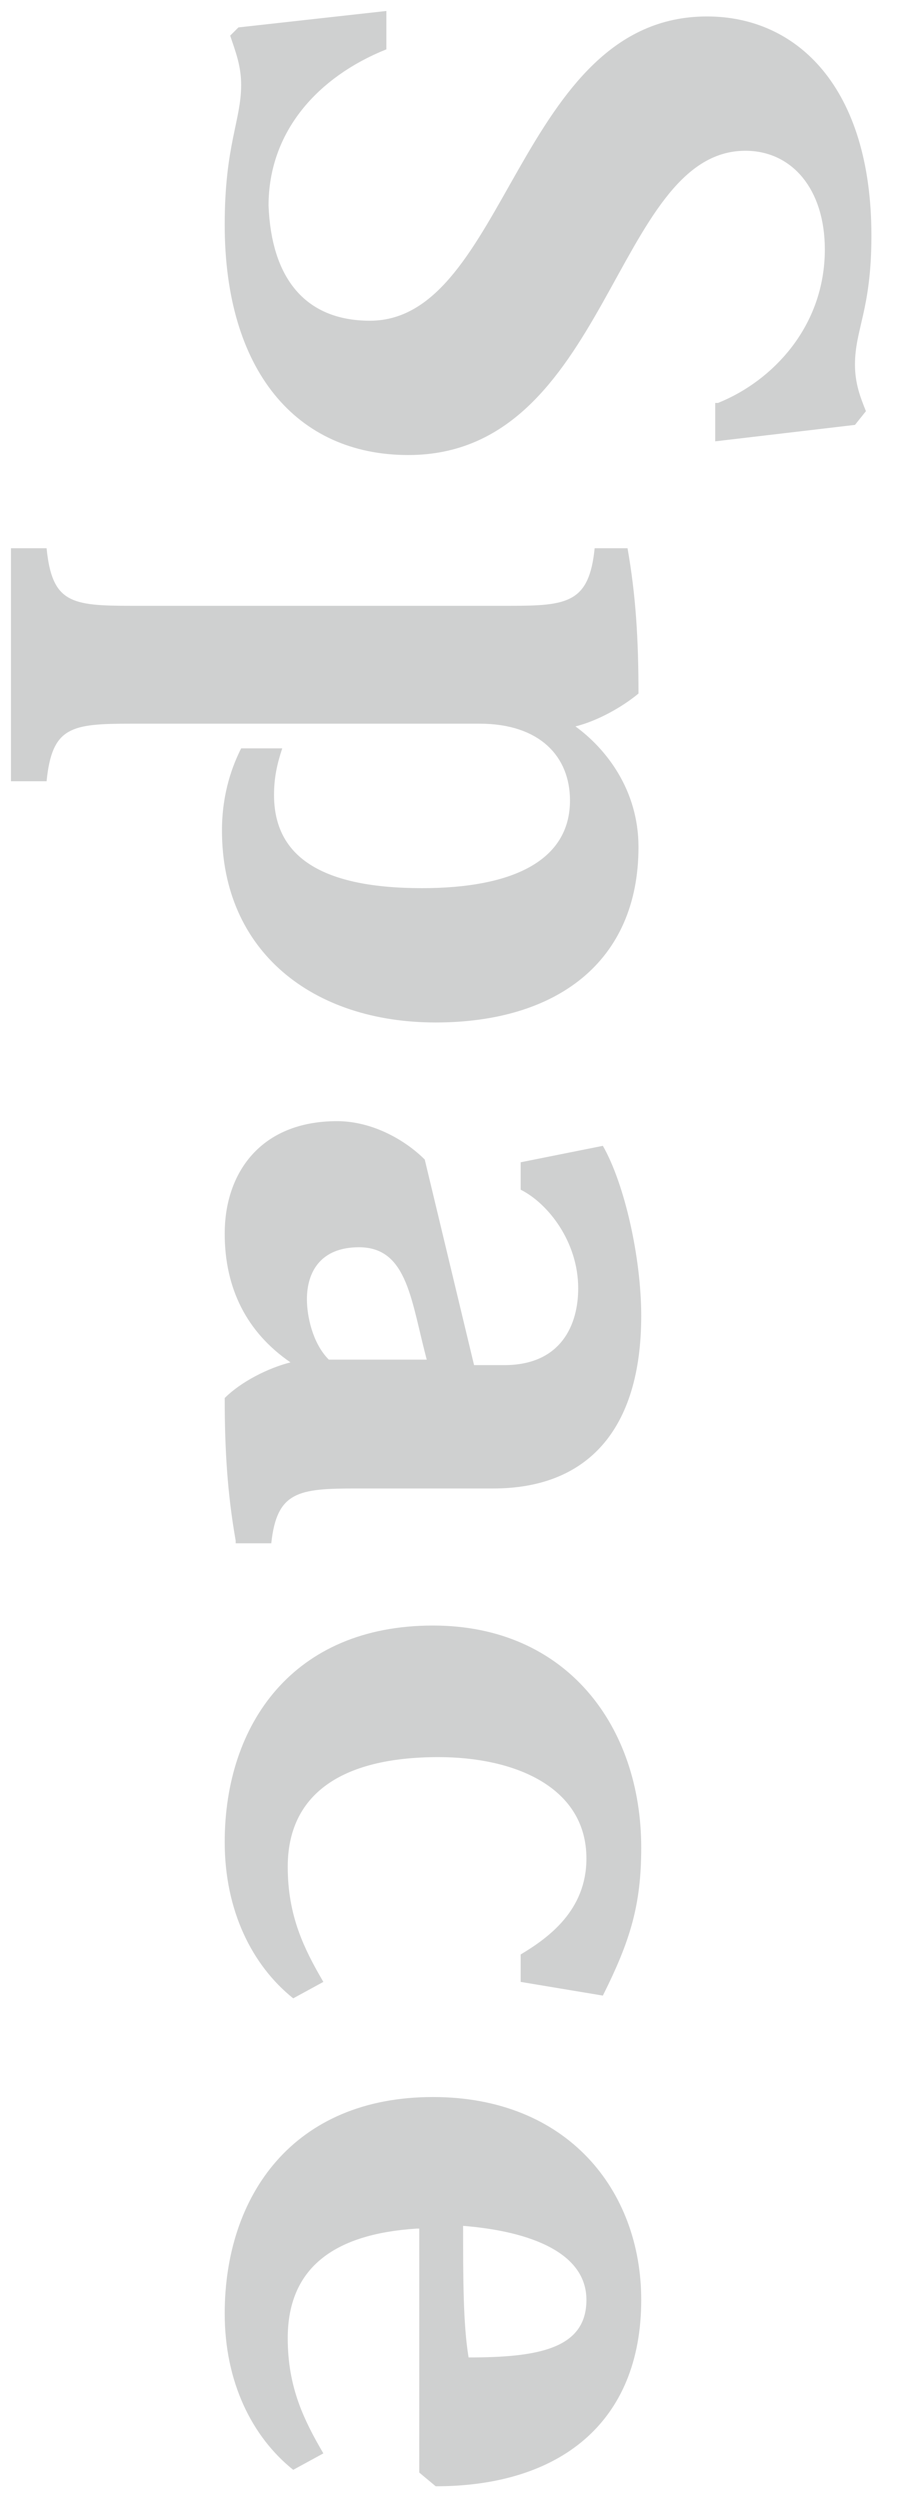
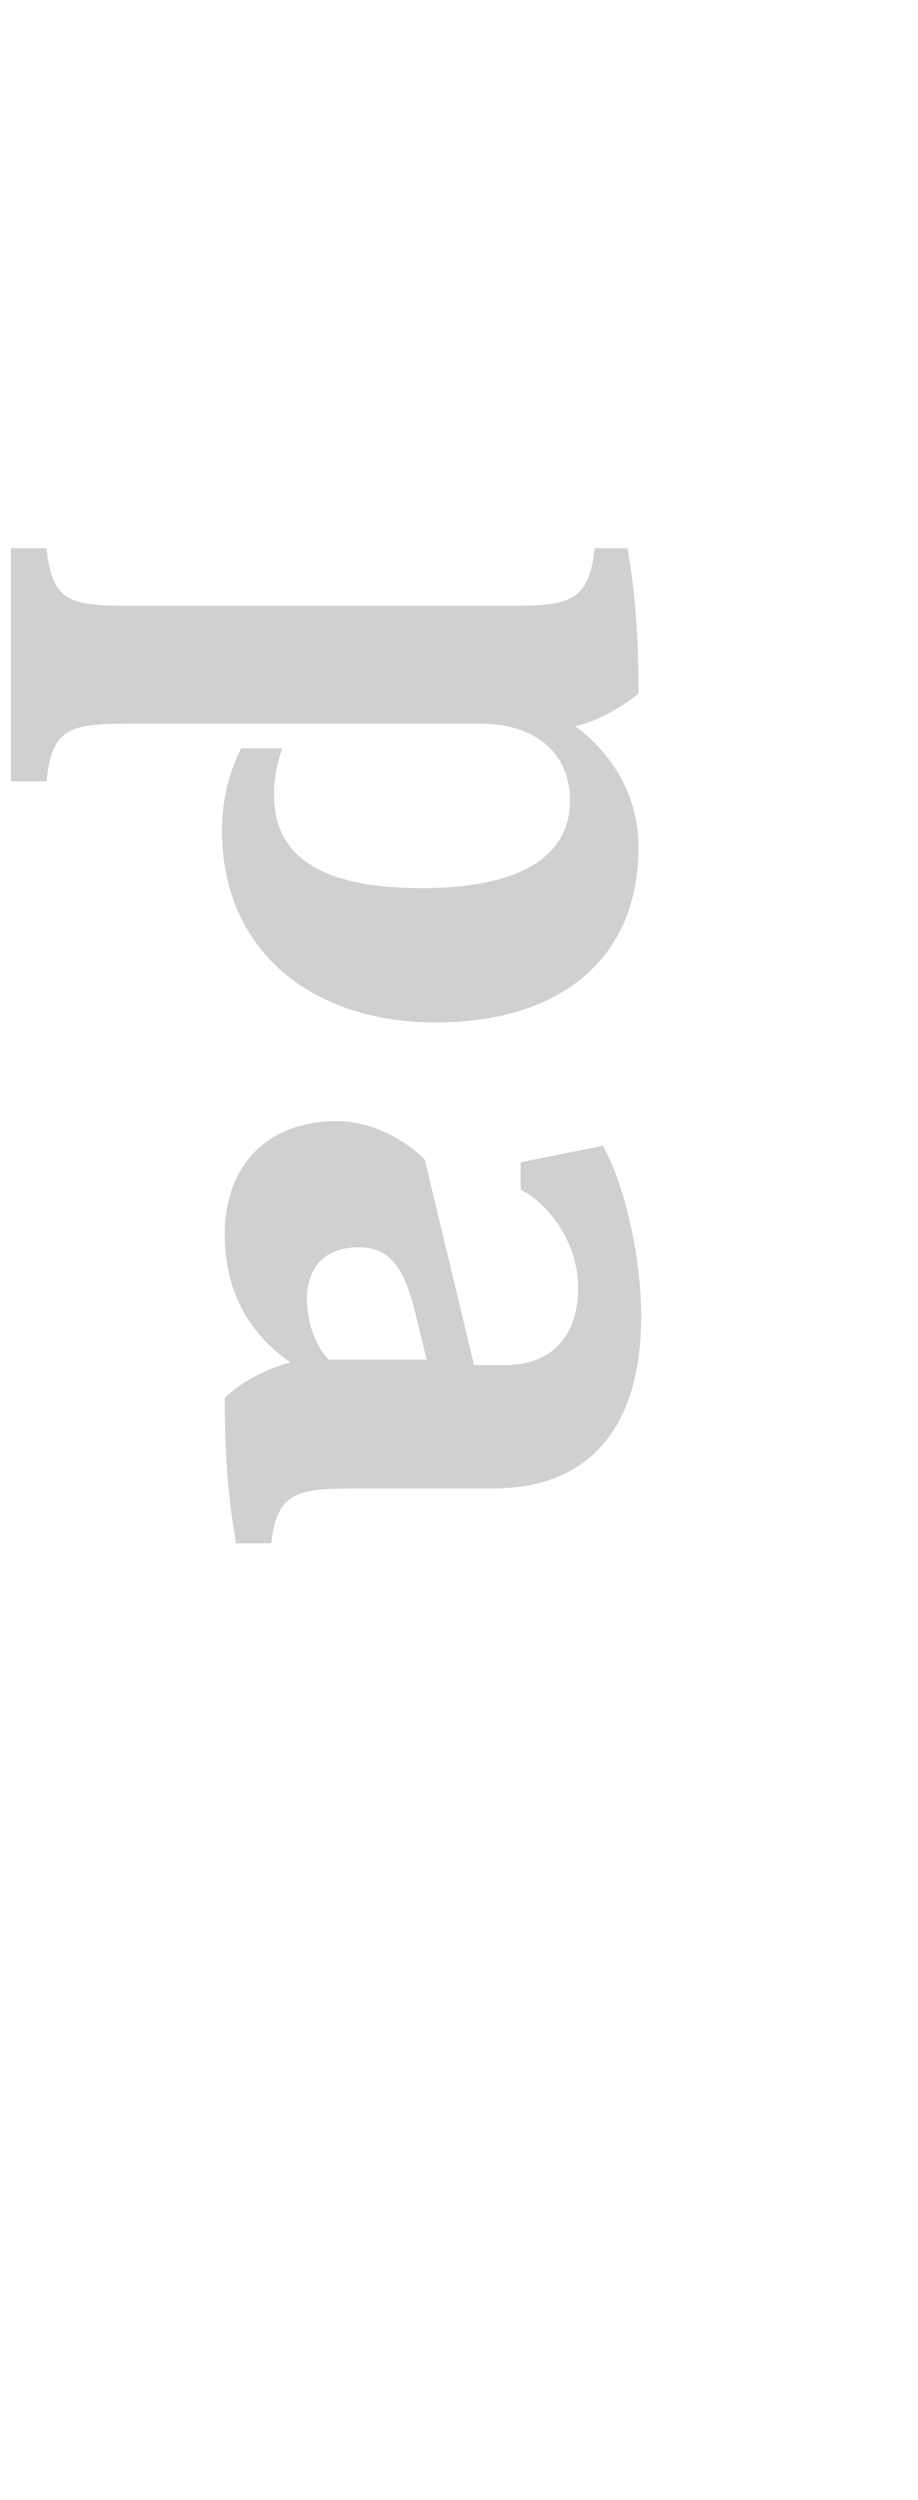
<svg xmlns="http://www.w3.org/2000/svg" version="1.1" id="レイヤー_1" x="0px" y="0px" viewBox="0 0 33.5 91.2" style="enable-background:new 0 0 33.5 91.2;" xml:space="preserve">
  <style type="text/css">
	.st0{fill:#CFD0D0;}
</style>
  <g>
-     <path class="st0" d="M26.2,14.7c2-0.8,3.9-2.8,3.9-5.6c0-2.2-1.2-3.6-2.9-3.6c-4.8,0-5,11.1-12.3,11.1c-4.1,0-6.7-3.1-6.7-8.4   c0-2.9,0.6-3.8,0.6-5.1c0-0.7-0.2-1.2-0.4-1.8L8.7,1l5.4-0.6v1.4c-2.5,1-4.3,3-4.3,5.7c0.1,2.6,1.3,4.2,3.7,4.2   c5,0,5.4-11.1,12.3-11.1c3.3,0,6,2.6,6,8c0,2.7-0.6,3.4-0.6,4.7c0,0.7,0.2,1.2,0.4,1.7l-0.4,0.5l-5.1,0.6V14.7z" />
    <path class="st0" d="M22.9,20c0.3,1.7,0.4,3.3,0.4,5.3c-0.6,0.5-1.5,1-2.3,1.2c1.1,0.8,2.3,2.3,2.3,4.4c0,4.2-3,6.4-7.4,6.4   c-4.5,0-7.8-2.6-7.8-7c0-1.4,0.4-2.4,0.7-3h1.5c-0.2,0.6-0.3,1.1-0.3,1.7c0,2.1,1.5,3.4,5.4,3.4c3.3,0,5.4-1,5.4-3.2   c0-1.6-1.1-2.8-3.3-2.8H4.8c-2.2,0-2.9,0.1-3.1,2.1H0.4V20h1.3c0.2,2,0.9,2.1,3.1,2.1h13.8c2.1,0,2.9-0.1,3.1-2.1H22.9z" />
    <path class="st0" d="M8.6,56.2c-0.3-1.7-0.4-3.3-0.4-5.2c0.6-0.6,1.6-1.1,2.4-1.3C9,48.6,8.2,47,8.2,45c0-2.2,1.3-4.1,4.1-4.1   c1.3,0,2.5,0.7,3.2,1.4l1.8,7.5h1.1c2.1,0,2.7-1.5,2.7-2.8c0-1.7-1.1-3.1-2.1-3.6v-1l3-0.6c0.8,1.4,1.4,4.1,1.4,6.2   c0,4.2-2,6.3-5.4,6.3h-5c-2.1,0-2.9,0.1-3.1,2H8.6z M15.6,49.7c-0.6-2.2-0.7-4.2-2.5-4.2c-1.4,0-1.9,0.9-1.9,1.9   c0,0.6,0.2,1.6,0.8,2.2H15.6z" />
-     <path class="st0" d="M10.7,72.9c-1.5-1.2-2.5-3.2-2.5-5.7c0-4.3,2.5-7.9,7.6-7.9c4.9,0,7.6,3.7,7.6,8.1c0,2.1-0.4,3.4-1.4,5.4   l-3-0.5v-1c1-0.6,2.4-1.6,2.4-3.5c0-2.6-2.6-3.7-5.4-3.7c-3.6,0-5.5,1.4-5.5,4c0,1.8,0.6,3,1.3,4.2L10.7,72.9z" />
-     <path class="st0" d="M15.2,81.3c-3.1,0.2-4.7,1.5-4.7,4c0,1.8,0.6,3,1.3,4.2l-1.1,0.6c-1.5-1.2-2.5-3.2-2.5-5.7   c0-4.3,2.5-7.9,7.6-7.9c4.9,0,7.6,3.4,7.6,7.4c0,4.5-3,6.8-7.5,6.8l-0.6-0.5V81.3z M17.1,86c2.5,0,4.3-0.3,4.3-2.1   c0-1.7-2-2.5-4.5-2.7C16.9,83.1,16.9,84.8,17.1,86z" />
  </g>
</svg>